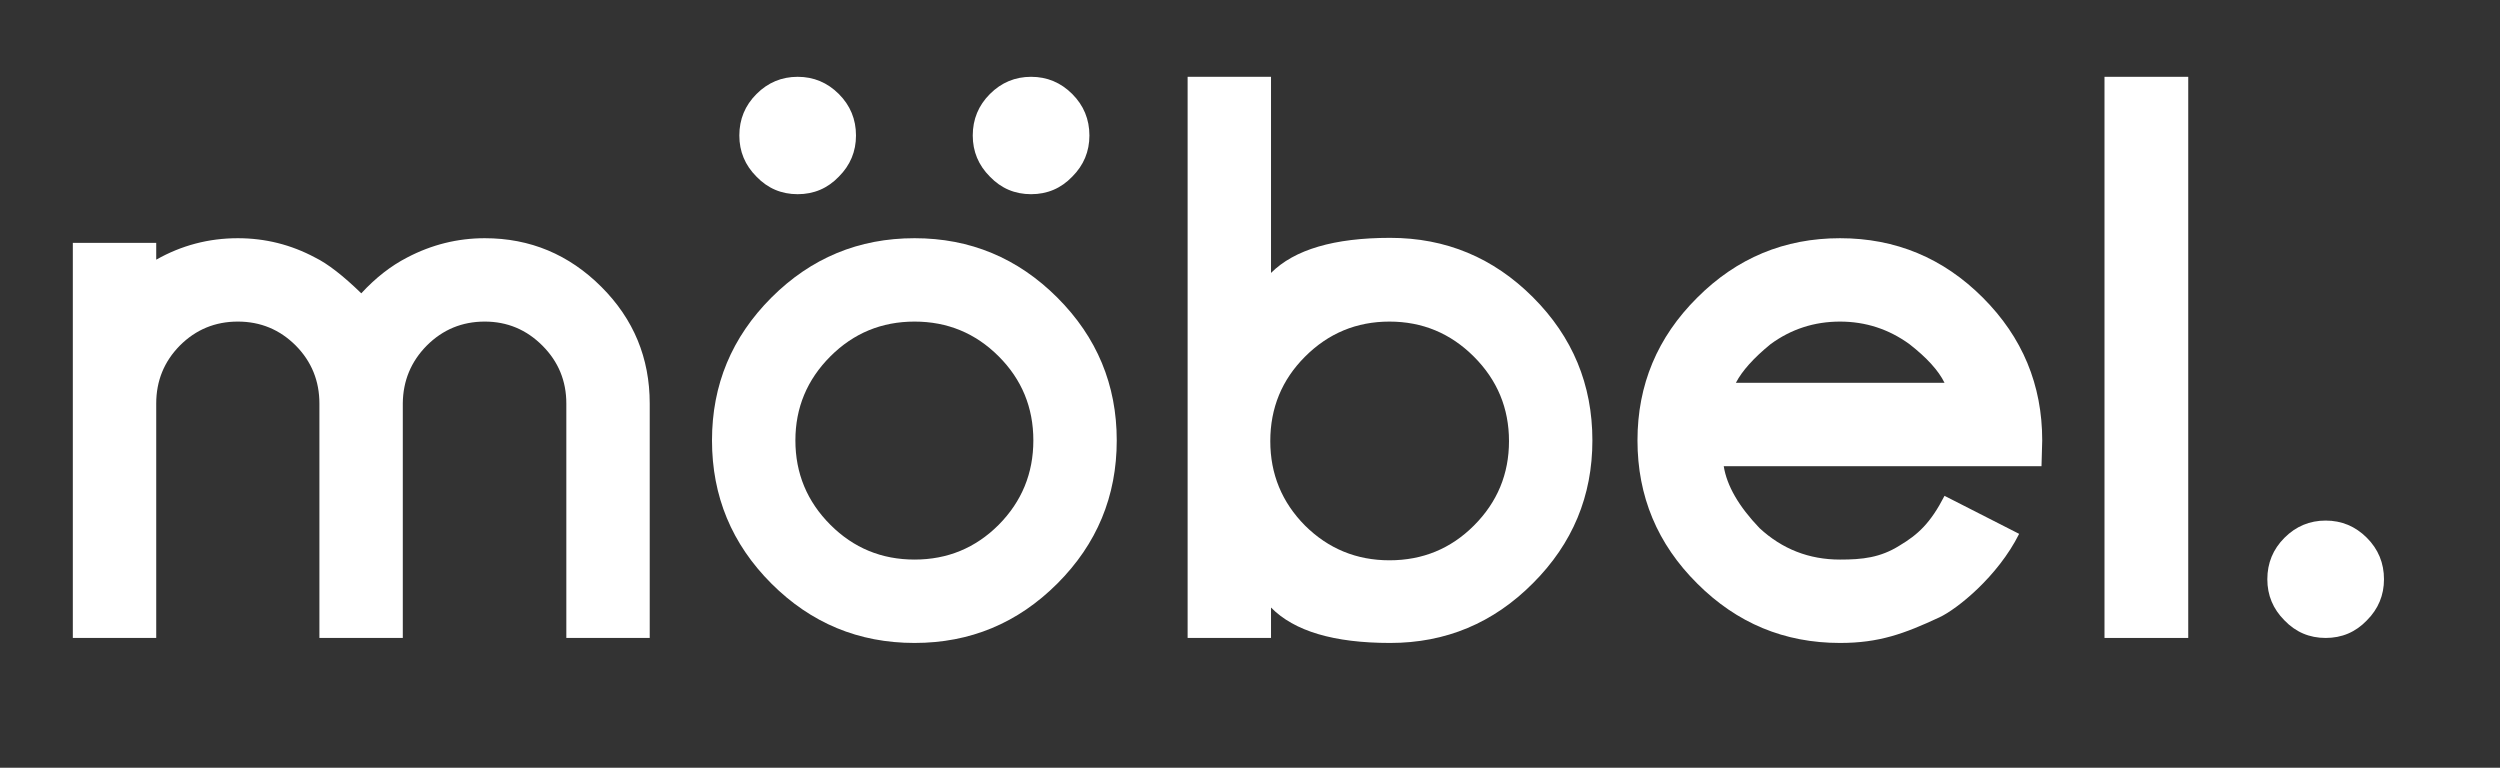
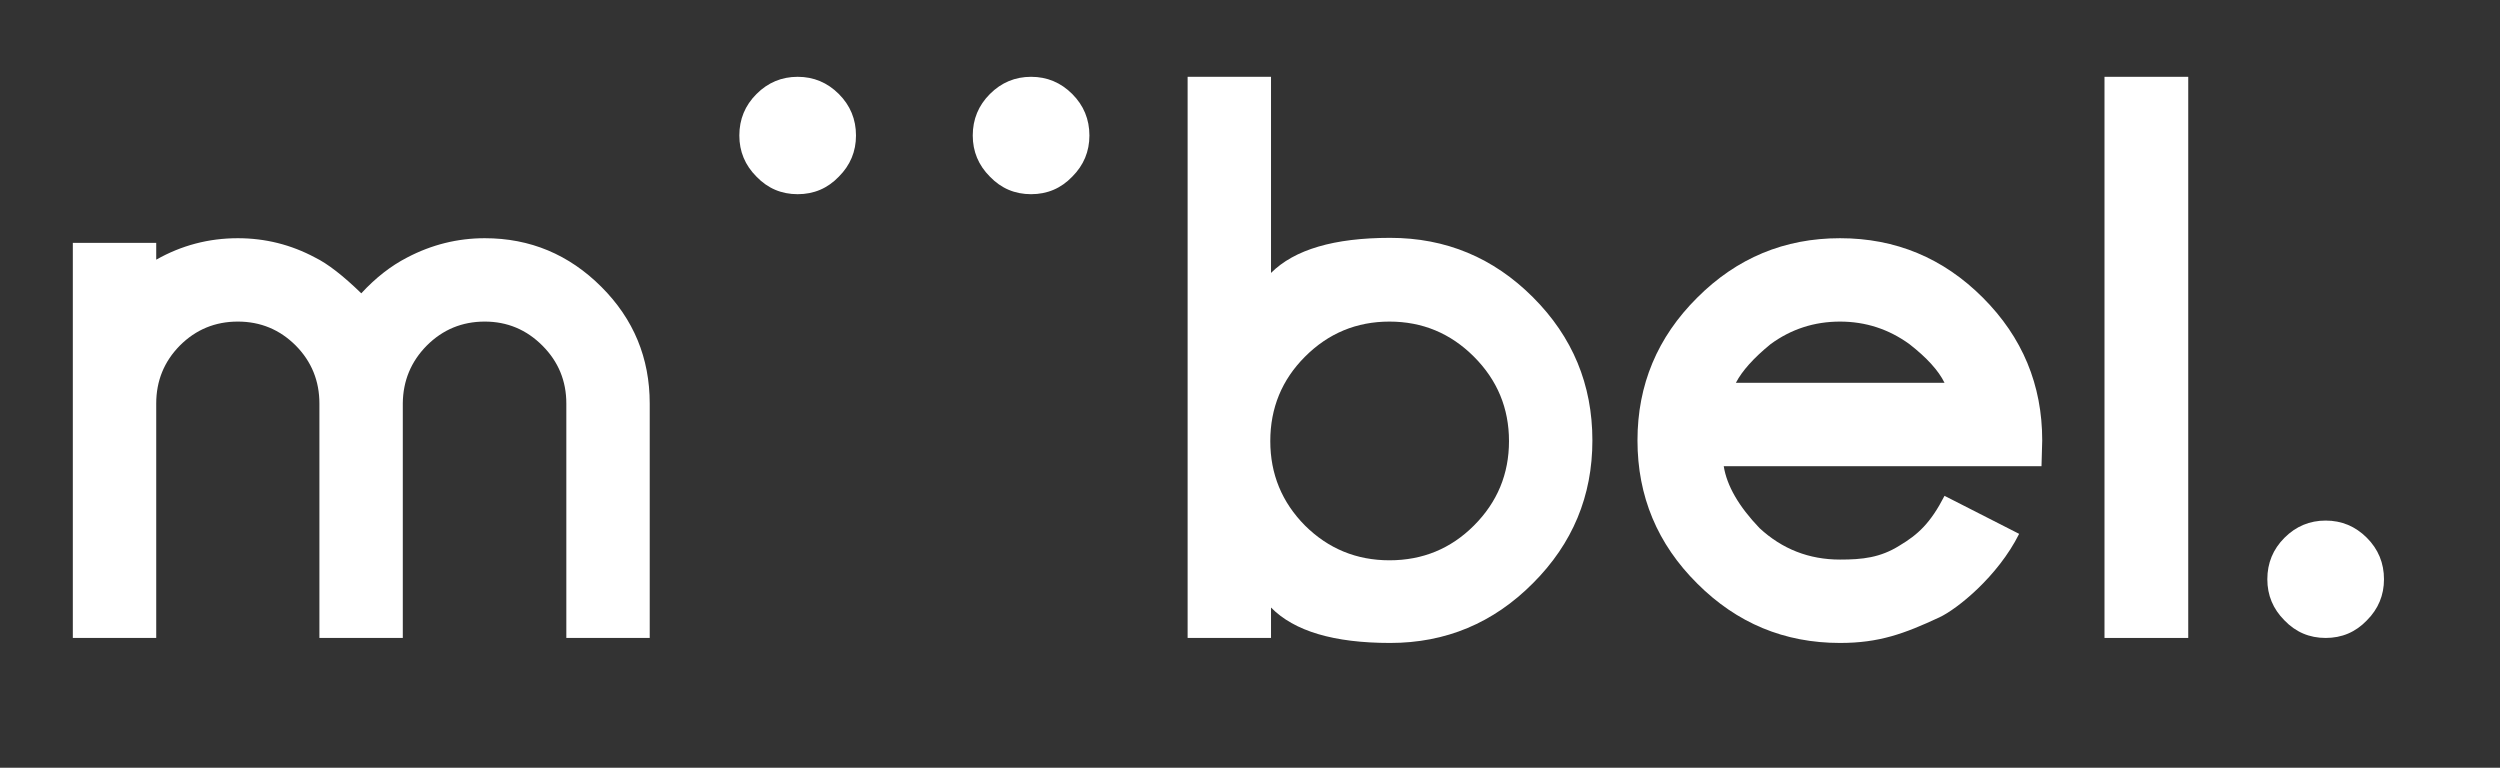
<svg xmlns="http://www.w3.org/2000/svg" id="Capa_1" x="0px" y="0px" width="521px" height="160px" viewBox="0 0 521 160" xml:space="preserve">
  <rect x="0" y="0" width="521" height="160" fill="#333333" stroke="none" />
  <g>
    <path fill="#FFFFFF" d="M135.402,132.948h-17.379v-48.85c0-4.724-1.664-8.751-4.996-12.08c-3.332-3.333-7.332-4.999-12.005-4.999 c-4.723,0-8.751,1.666-12.083,4.999c-3.283,3.329-4.946,7.332-4.996,12.005v48.925H66.564v-48.85c0-4.724-1.642-8.751-4.924-12.08 c-3.332-3.333-7.354-4.999-12.077-4.999c-4.729,0-8.757,1.666-12.084,4.999c-3.282,3.329-4.923,7.356-4.923,12.08v48.85H15.177 V50.613h17.379v3.505c5.268-2.984,10.937-4.475,17.007-4.475c5.713,0,11.081,1.343,16.105,4.027 c2.637,1.294,5.841,3.781,9.624,7.458c2.982-3.232,6.164-5.716,9.547-7.458c5.118-2.684,10.514-4.027,16.183-4.027 c9.446,0,17.546,3.382,24.311,10.144c6.714,6.712,10.069,14.815,10.069,24.311V132.948z" />
-     <path fill="#FFFFFF" d="M160.758,121.613c-8.25-8.253-12.378-18.197-12.378-29.832c0-11.586,4.128-21.505,12.378-29.758 c8.256-8.253,18.197-12.38,29.835-12.38c11.583,0,21.502,4.127,29.758,12.38c8.25,8.253,12.378,18.172,12.378,29.758 c0,11.635-4.128,21.579-12.378,29.832c-8.256,8.253-18.175,12.378-29.758,12.378C178.956,133.991,169.015,129.866,160.758,121.613 M173.064,74.254c-4.873,4.874-7.304,10.715-7.304,17.527c0,6.862,2.431,12.729,7.304,17.6c4.823,4.822,10.665,7.234,17.529,7.234 c6.86,0,12.701-2.412,17.524-7.234c4.824-4.871,7.233-10.737,7.233-17.6c0-6.861-2.409-12.704-7.233-17.527 c-4.823-4.82-10.664-7.235-17.524-7.235C183.729,67.02,177.888,69.435,173.064,74.254" />
    <path fill="#FFFFFF" d="M331.854,91.781c0,11.586-4.128,21.505-12.383,29.758c-8.25,8.303-18.17,12.453-29.759,12.453 c-11.731,0-20.01-2.459-24.833-7.383v6.34H247.5V16.009h17.379v40.869c4.873-4.873,13.151-7.31,24.833-7.31 c11.589,0,21.509,4.128,29.759,12.381C327.726,70.202,331.854,80.146,331.854,91.781 M314.475,91.929 c0-6.859-2.438-12.726-7.311-17.599c-4.873-4.873-10.736-7.31-17.602-7.31c-6.859,0-12.729,2.437-17.597,7.31 c-4.822,4.823-7.237,10.69-7.237,17.599c0,6.862,2.415,12.731,7.237,17.602c4.868,4.823,10.737,7.235,17.597,7.235 c6.915,0,12.778-2.412,17.602-7.235C312.037,104.66,314.475,98.791,314.475,91.929" />
    <path fill="#FFFFFF" d="M383.463,49.643c11.582,0,21.501,4.128,29.757,12.381c8.25,8.253,12.378,18.172,12.378,29.757l-0.149,5.368 h-66.224c0.646,4.078,3.132,8.379,7.454,12.903c4.724,4.377,10.319,6.563,16.784,6.563c4.623,0,8.37-0.382,12.398-2.916 c3.827-2.286,6.438-4.65,9.376-10.368l15.552,7.924c-4.478,8.949-12.987,15.708-16.609,17.396c-7.341,3.42-12.566,5.34-20.717,5.34 c-11.588,0-21.507-4.125-29.757-12.378c-8.306-8.252-12.456-18.197-12.456-29.832c0-11.585,4.15-21.504,12.456-29.757 C361.956,53.771,371.875,49.643,383.463,49.643 M405.237,79.773c-1.241-2.534-3.677-5.221-7.311-8.055 c-4.322-3.133-9.146-4.699-14.464-4.699c-5.369,0-10.191,1.566-14.47,4.699c-3.533,2.884-5.941,5.571-7.232,8.055H405.237z" />
    <rect x="438.577" y="16.008" fill="#FFFFFF" width="17.452" height="116.94" />
    <path fill="#FFFFFF" d="M496.823,120.718c0,3.332-1.191,6.192-3.577,8.578c-2.337,2.435-5.196,3.653-8.579,3.653 c-3.382,0-6.241-1.219-8.578-3.653c-2.386-2.386-3.577-5.246-3.577-8.578c0-3.38,1.191-6.264,3.577-8.65 c2.388-2.387,5.246-3.58,8.578-3.58c3.333,0,6.192,1.193,8.579,3.58C495.632,114.454,496.823,117.338,496.823,120.718" />
    <path fill="#FFFFFF" d="M178.389,28.239c0,3.332-1.191,6.192-3.577,8.578c-2.337,2.434-5.196,3.653-8.578,3.653 c-3.383,0-6.242-1.219-8.579-3.653c-2.386-2.386-3.577-5.246-3.577-8.578c0-3.38,1.191-6.264,3.577-8.651 c2.387-2.386,5.246-3.58,8.579-3.58c3.332,0,6.191,1.194,8.578,3.58C177.197,21.975,178.389,24.859,178.389,28.239" />
    <path fill="#FFFFFF" d="M227.033,28.239c0,3.332-1.191,6.192-3.577,8.578c-2.337,2.434-5.196,3.653-8.578,3.653 c-3.383,0-6.242-1.219-8.579-3.653c-2.386-2.386-3.577-5.246-3.577-8.578c0-3.38,1.191-6.264,3.577-8.651 c2.387-2.386,5.246-3.58,8.579-3.58c3.332,0,6.191,1.194,8.578,3.58C225.842,21.975,227.033,24.859,227.033,28.239" />
  </g>
</svg>